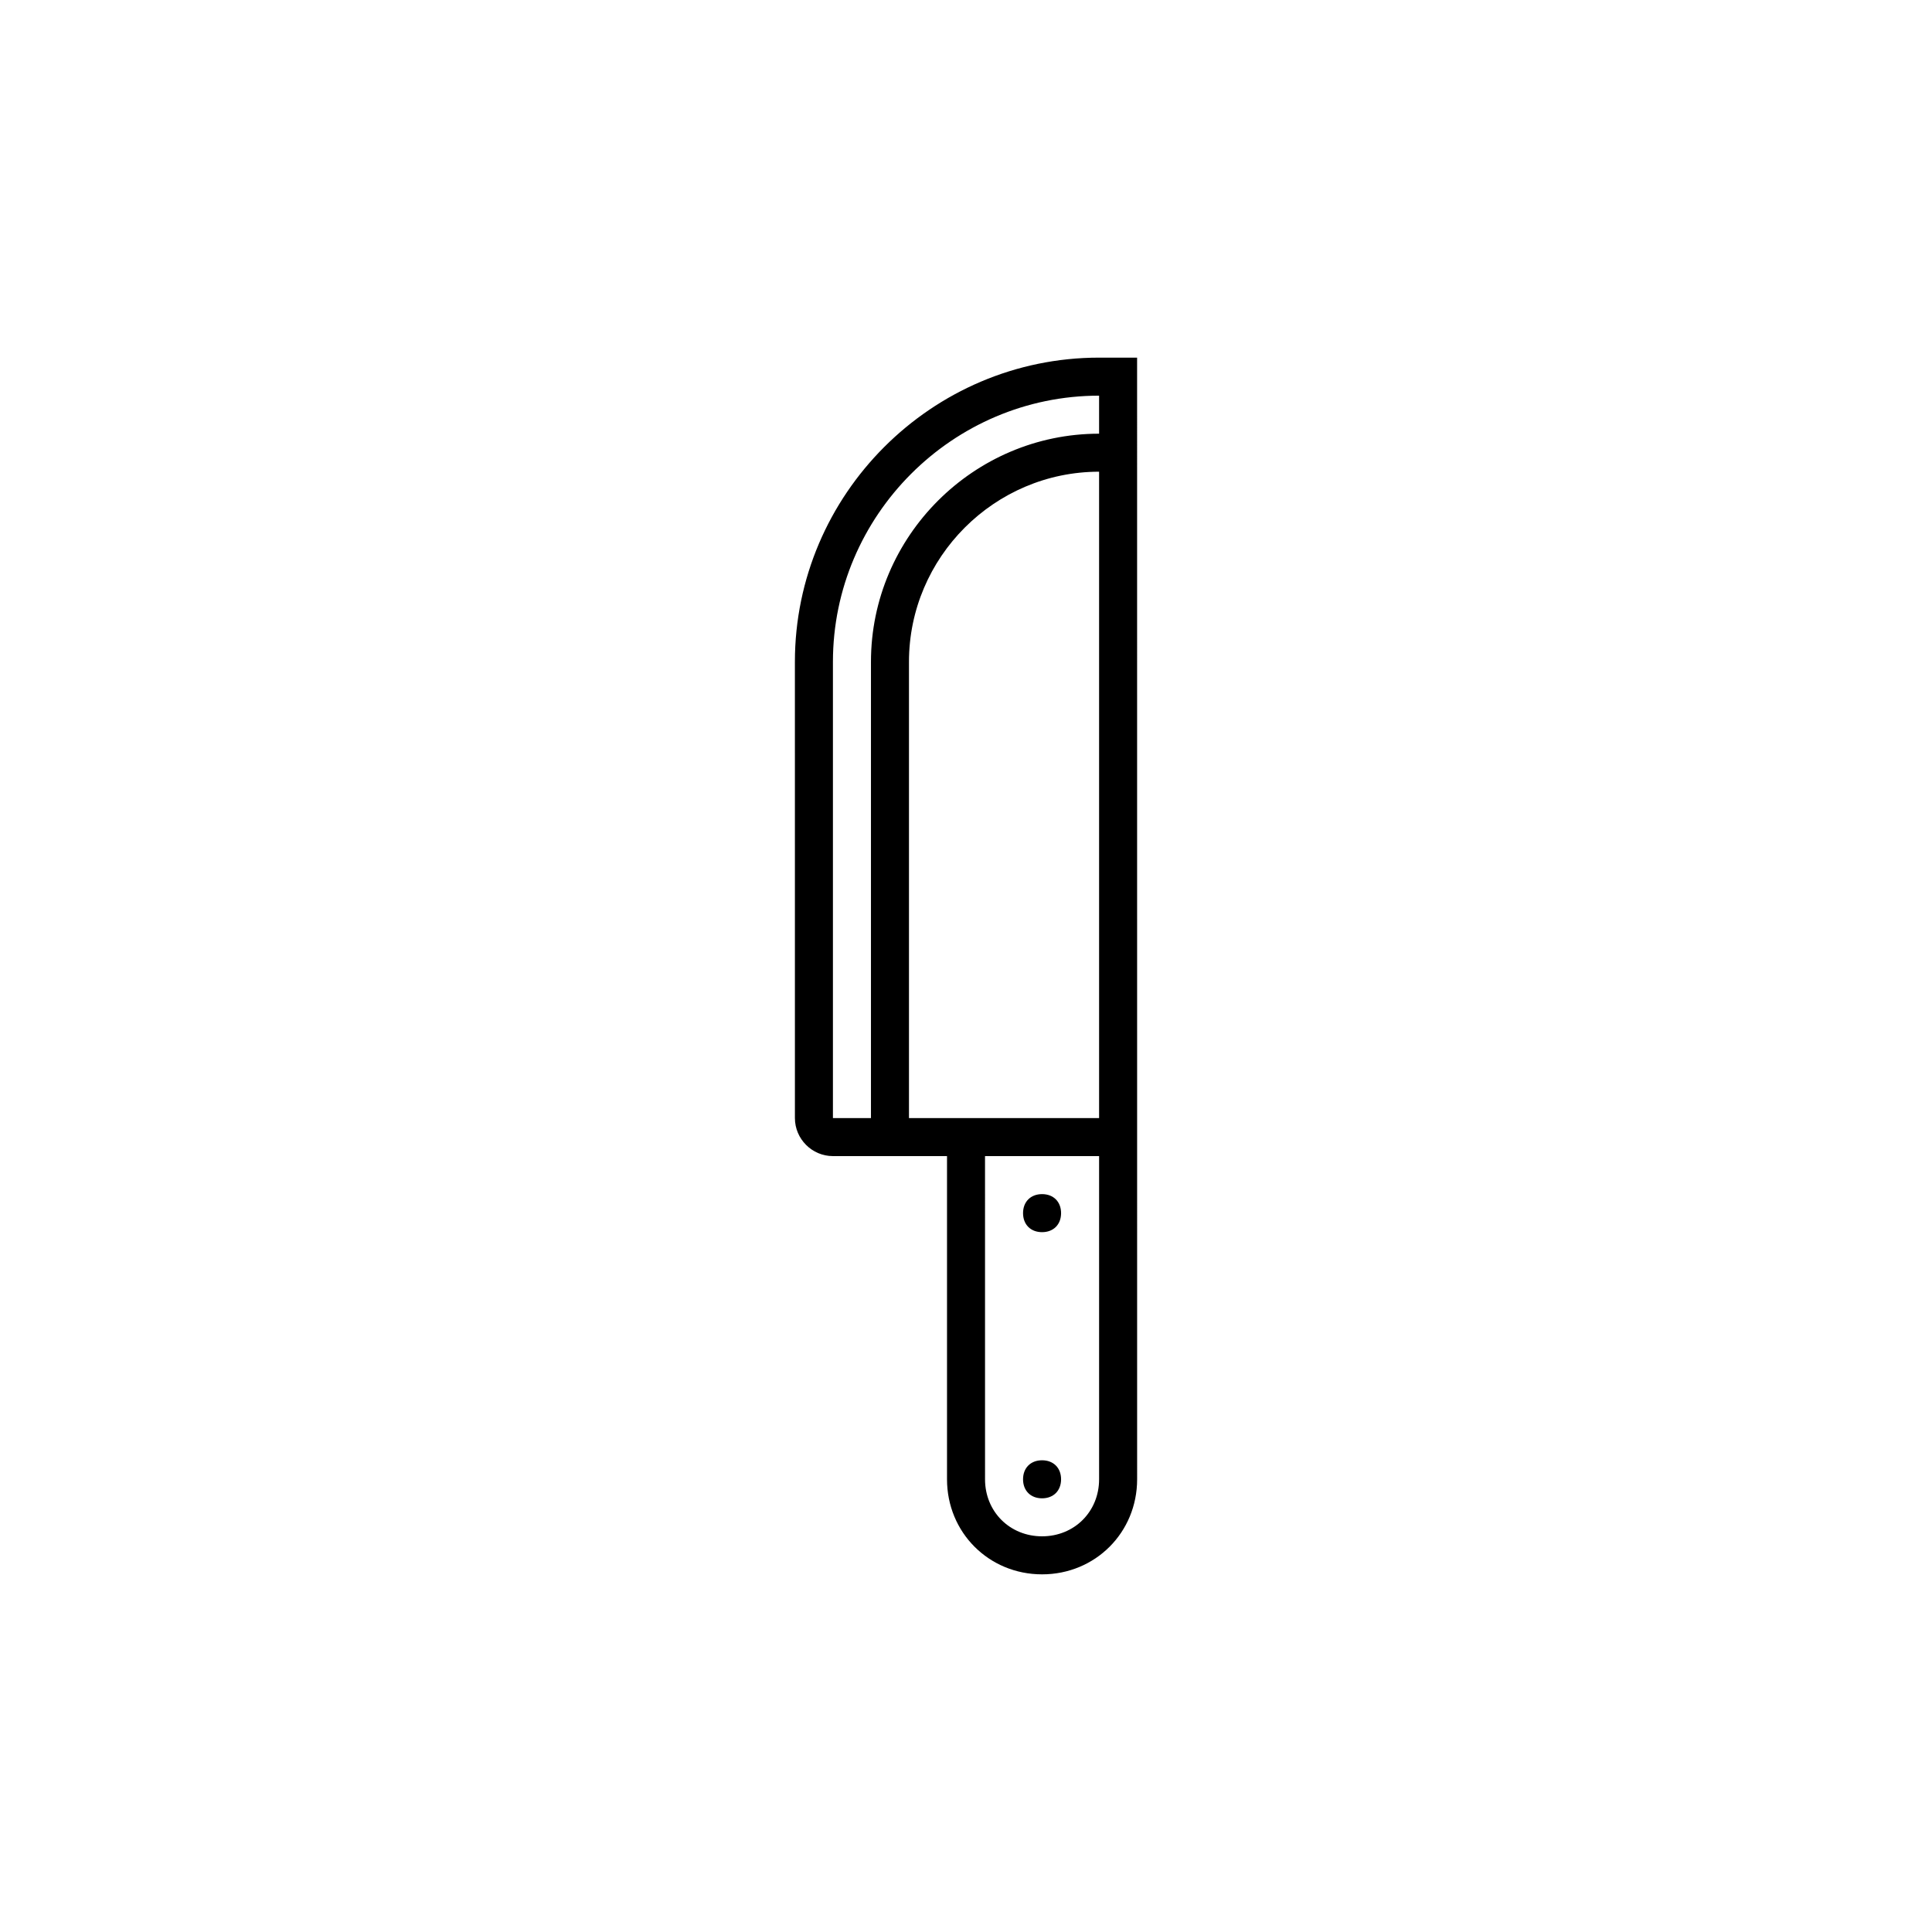
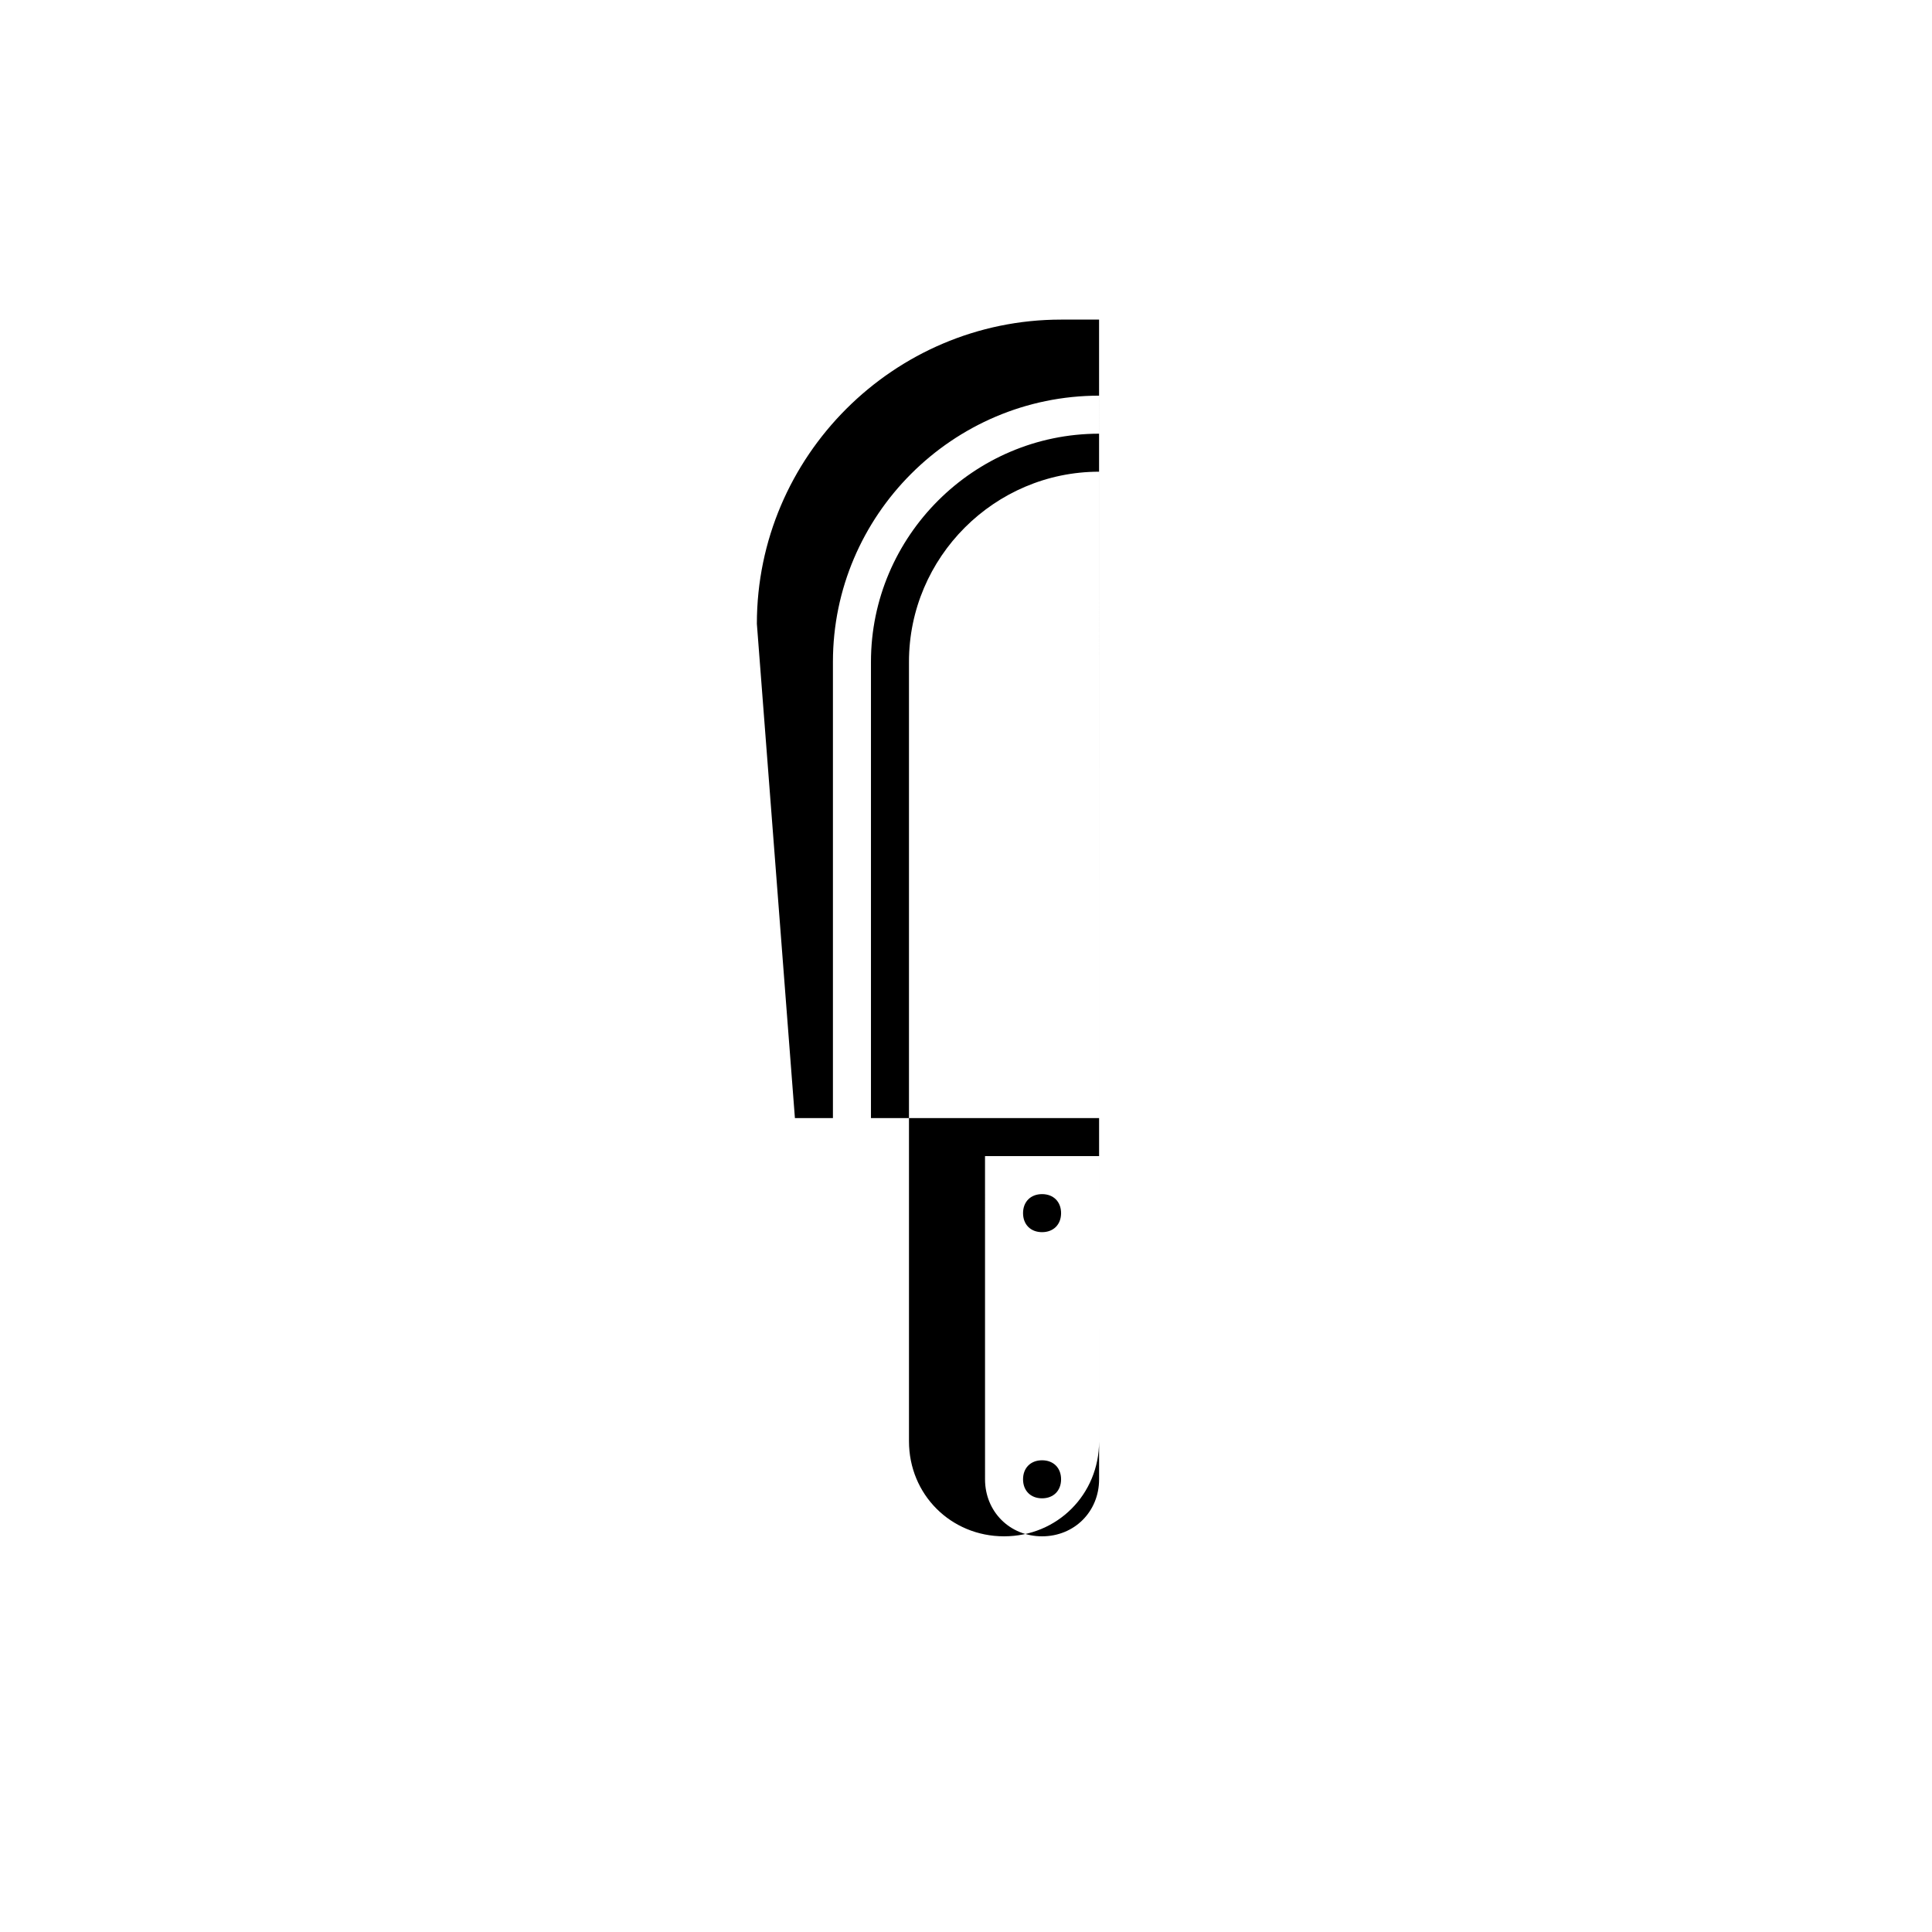
<svg xmlns="http://www.w3.org/2000/svg" fill="#000000" width="800px" height="800px" version="1.1" viewBox="144 144 512 512">
-   <path d="m354.66 440.3c0 5.543 4.535 10.078 10.078 10.078h30.23v85.648c0 14.105 11.082 25.191 25.191 25.191 14.105 0 25.191-11.082 25.191-25.191l-0.008-297.25h-10.078c-44.336 0-80.609 36.273-80.609 80.609zm30.227-120.91c0-27.711 22.672-50.383 50.383-50.383v171.3h-50.383zm35.27 231.75c-8.566 0-15.113-6.551-15.113-15.113l-0.004-85.648h30.23v85.648c0 8.566-6.551 15.113-15.113 15.113zm-55.422-231.75c0-38.793 31.738-70.535 70.535-70.535v10.078c-33.25 0-60.457 27.207-60.457 60.457v120.91h-10.078zm50.383 216.64c0 3.023 2.016 5.039 5.039 5.039 3.023 0 5.039-2.016 5.039-5.039 0-3.023-2.016-5.039-5.039-5.039-3.023 0-5.039 2.016-5.039 5.039zm0-70.535c0 3.023 2.016 5.039 5.039 5.039 3.023 0 5.039-2.016 5.039-5.039 0-3.023-2.016-5.039-5.039-5.039-3.023 0.004-5.039 2.019-5.039 5.039z" />
+   <path d="m354.66 440.3h30.23v85.648c0 14.105 11.082 25.191 25.191 25.191 14.105 0 25.191-11.082 25.191-25.191l-0.008-297.25h-10.078c-44.336 0-80.609 36.273-80.609 80.609zm30.227-120.91c0-27.711 22.672-50.383 50.383-50.383v171.3h-50.383zm35.27 231.75c-8.566 0-15.113-6.551-15.113-15.113l-0.004-85.648h30.23v85.648c0 8.566-6.551 15.113-15.113 15.113zm-55.422-231.75c0-38.793 31.738-70.535 70.535-70.535v10.078c-33.25 0-60.457 27.207-60.457 60.457v120.91h-10.078zm50.383 216.64c0 3.023 2.016 5.039 5.039 5.039 3.023 0 5.039-2.016 5.039-5.039 0-3.023-2.016-5.039-5.039-5.039-3.023 0-5.039 2.016-5.039 5.039zm0-70.535c0 3.023 2.016 5.039 5.039 5.039 3.023 0 5.039-2.016 5.039-5.039 0-3.023-2.016-5.039-5.039-5.039-3.023 0.004-5.039 2.019-5.039 5.039z" />
</svg>